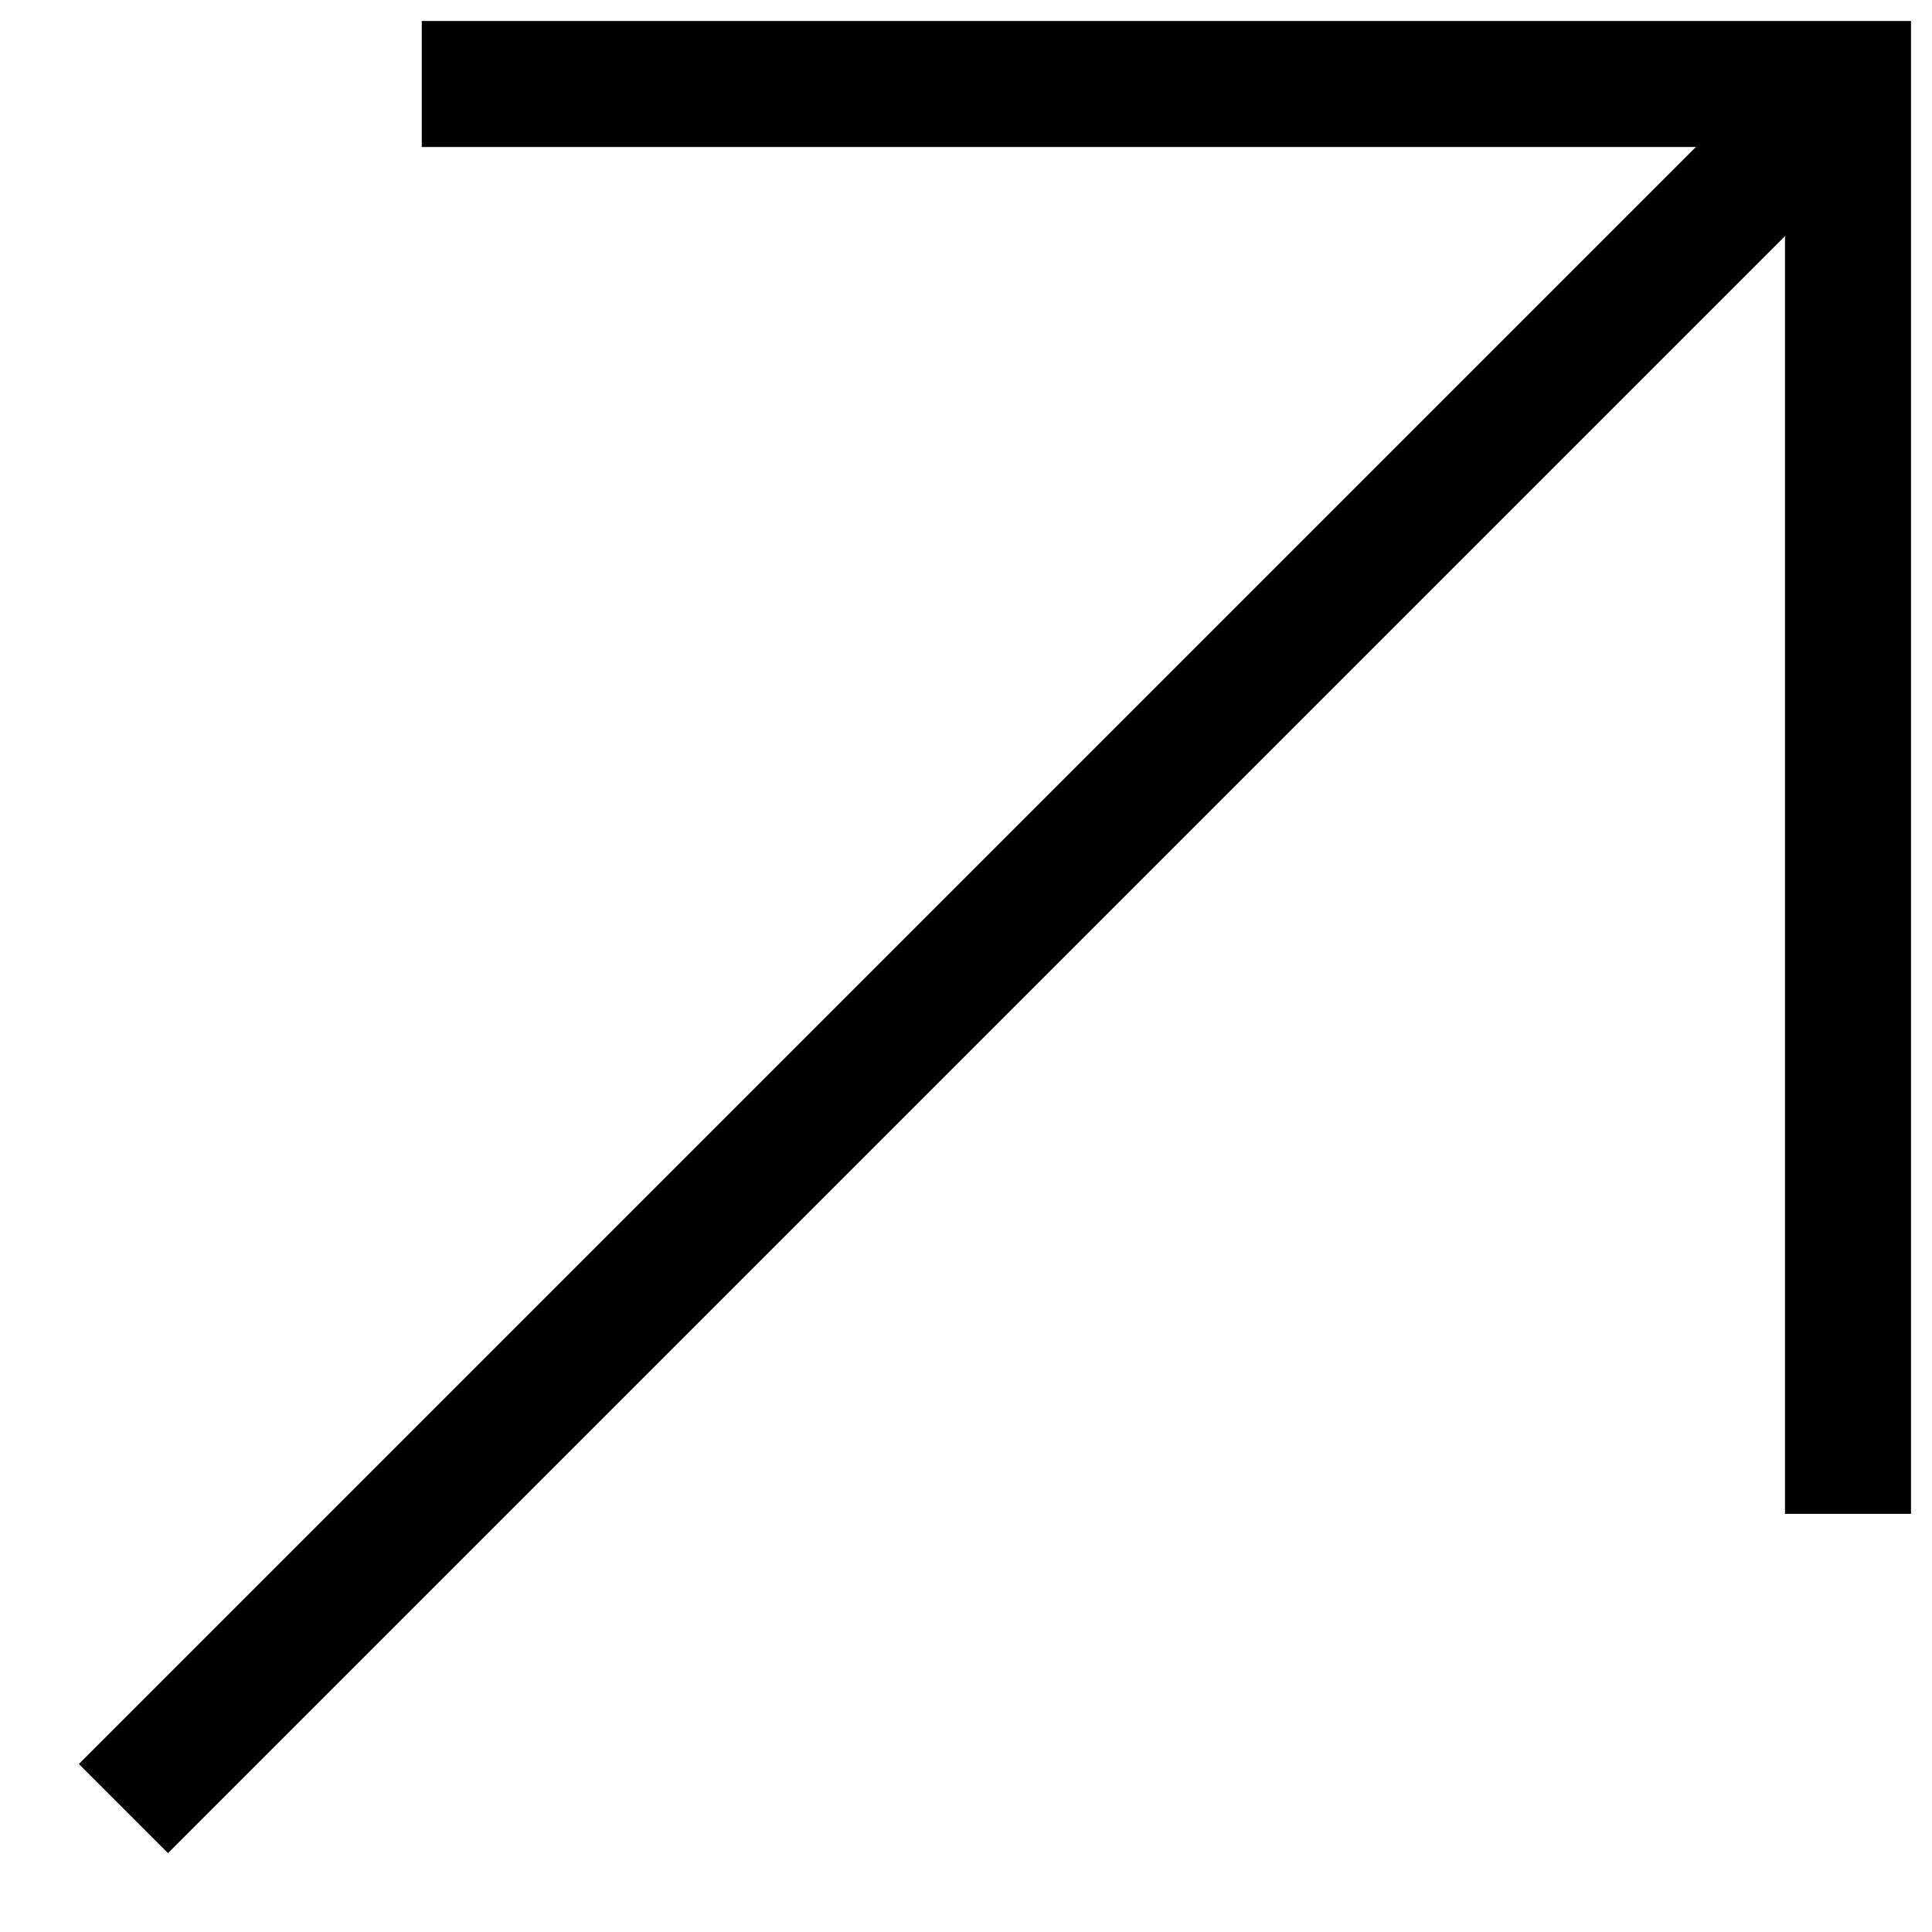
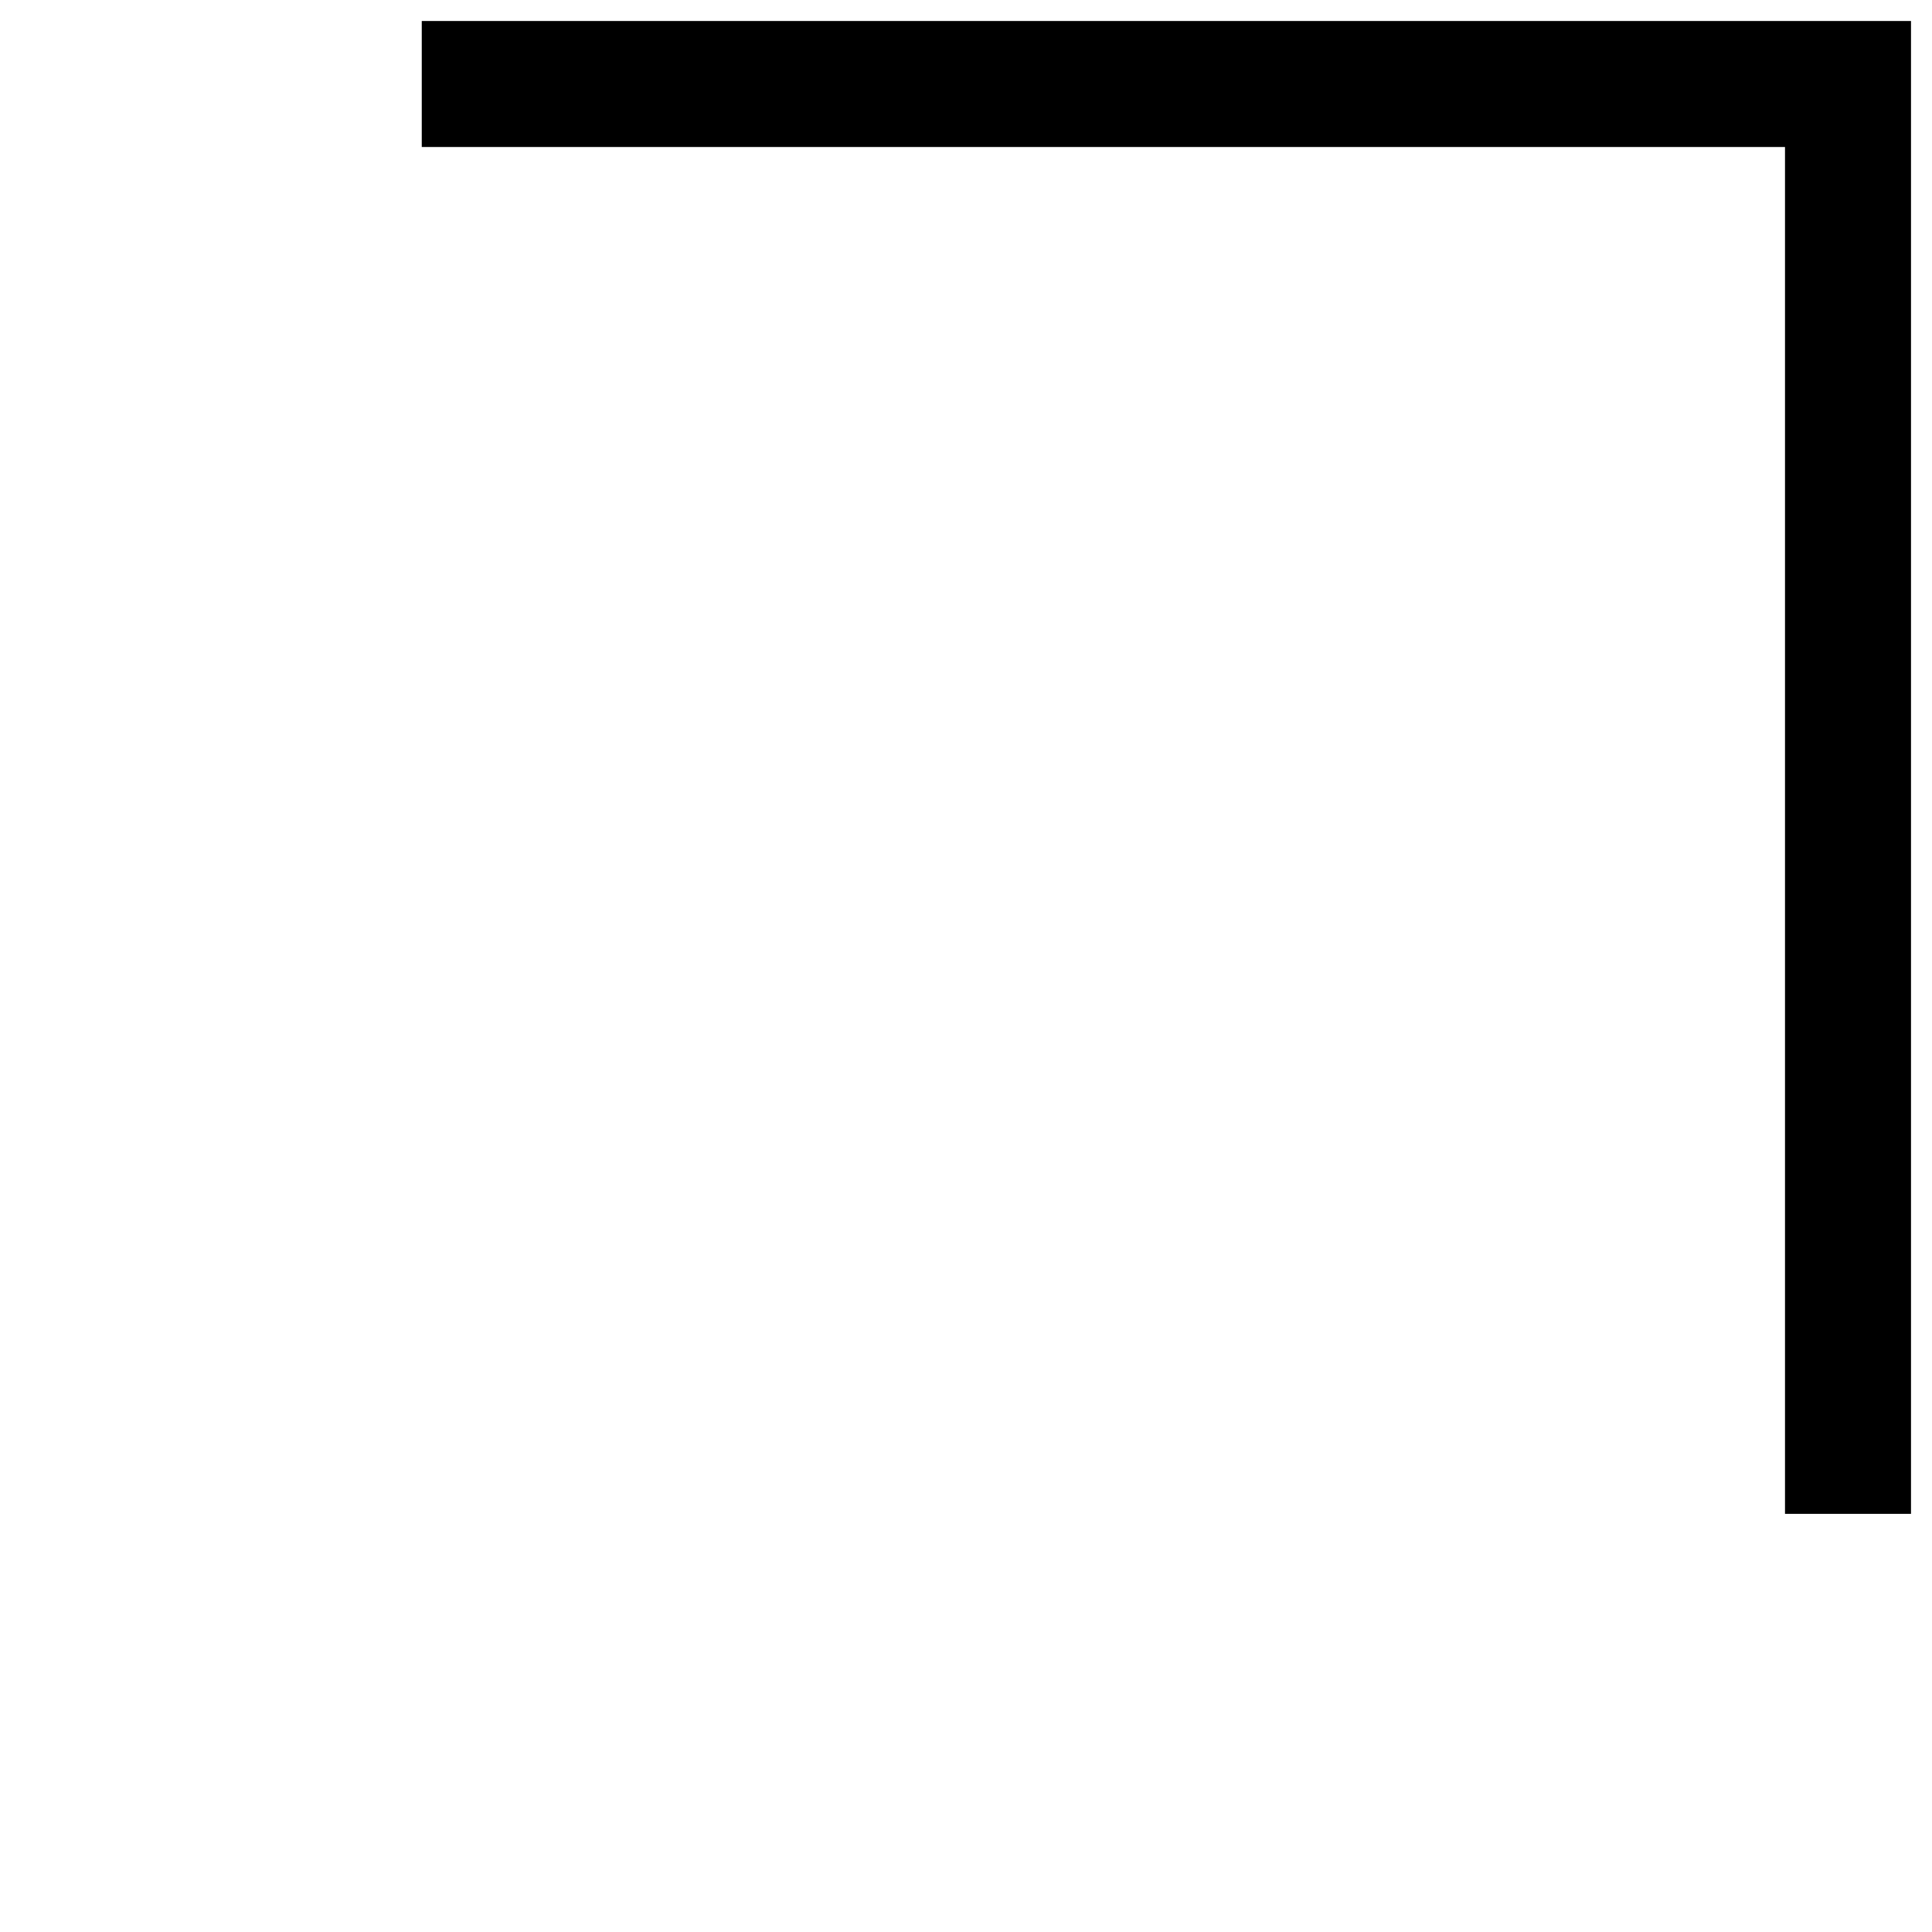
<svg xmlns="http://www.w3.org/2000/svg" width="23px" height="23px" viewBox="0 0 23 23" version="1.1">
  <title>Pfeil</title>
  <g id="Pfeil" stroke="none" stroke-width="1" fill="none" fill-rule="evenodd">
    <g id="Group-34" transform="translate(2, 1)" stroke="#000000" stroke-width="1.5">
-       <line x1="19" y1="1" x2="-8.55627178e-13" y2="20" id="Line-4-Copy-2" stroke-linecap="square" />
      <polyline id="Path-2" points="3.021 2.99678204e-12 20 1.31838984e-16 20 17.022" />
    </g>
  </g>
</svg>